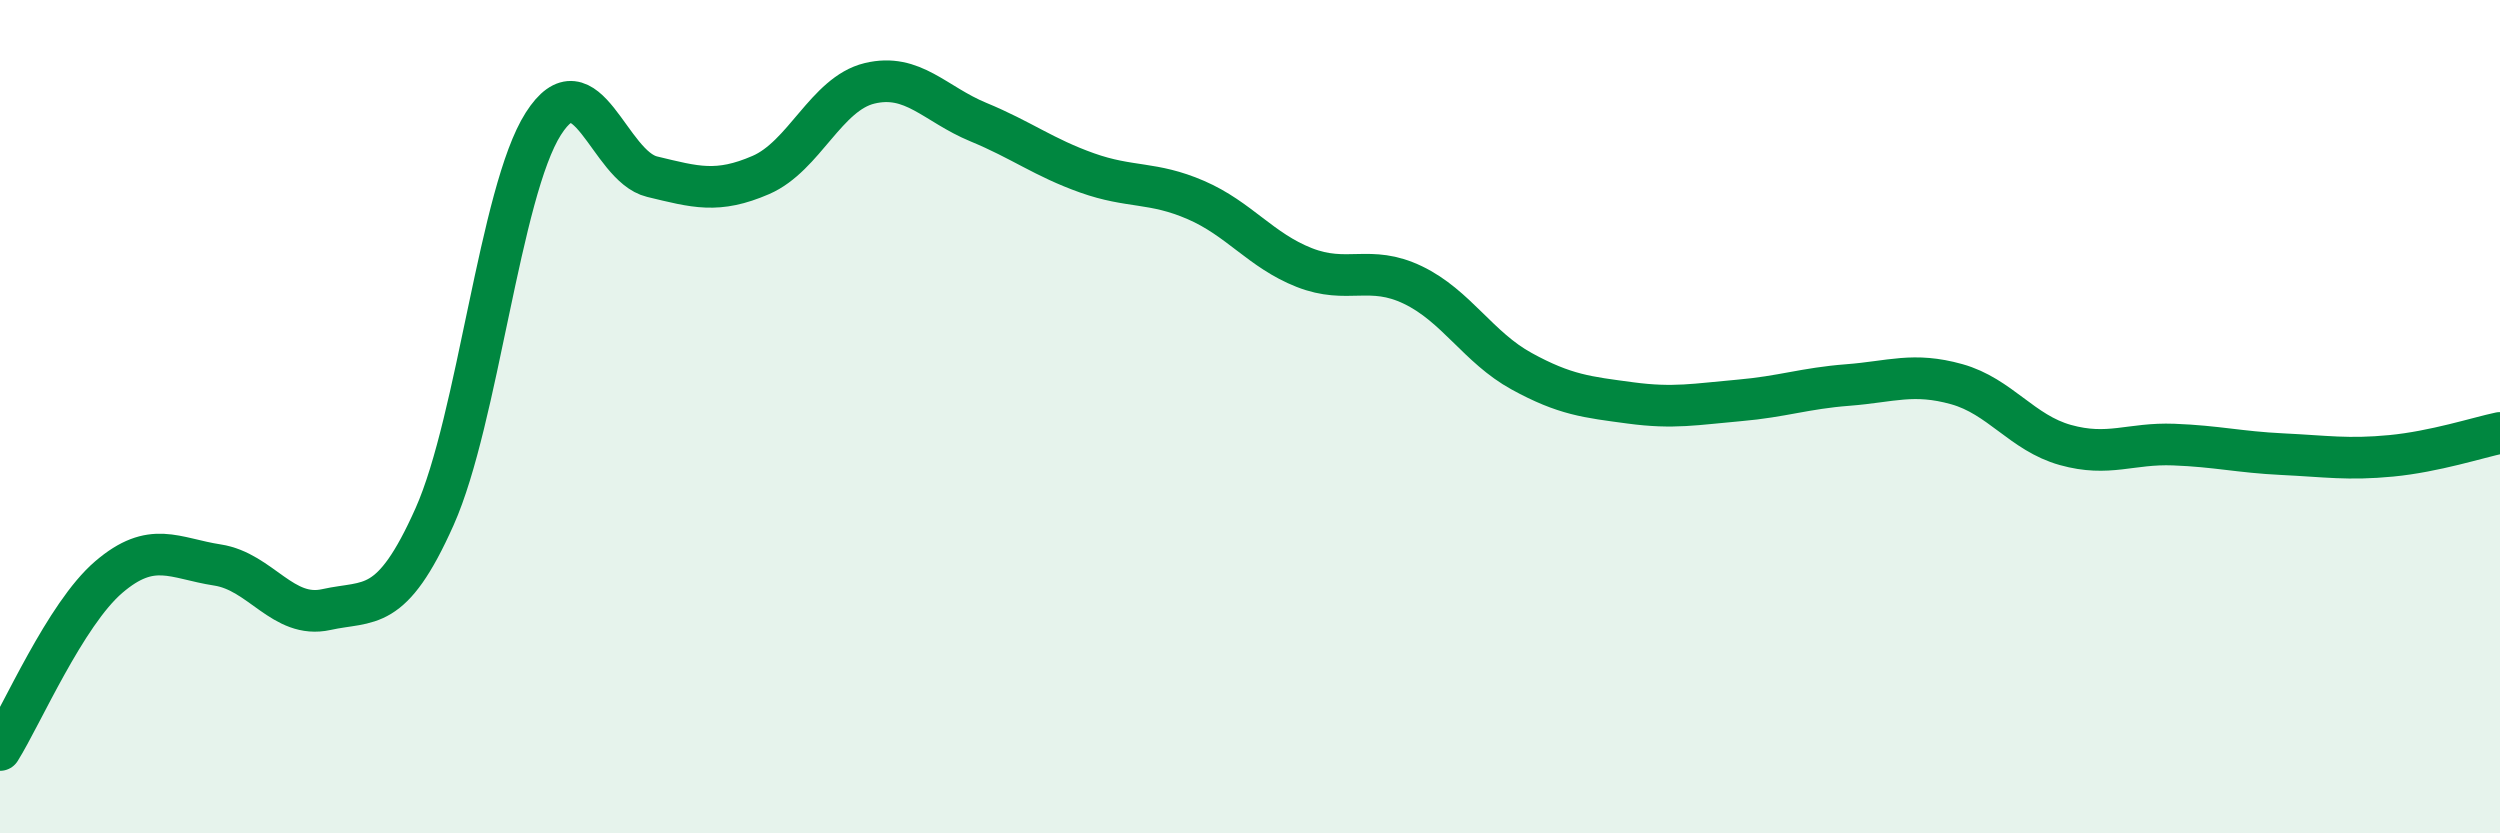
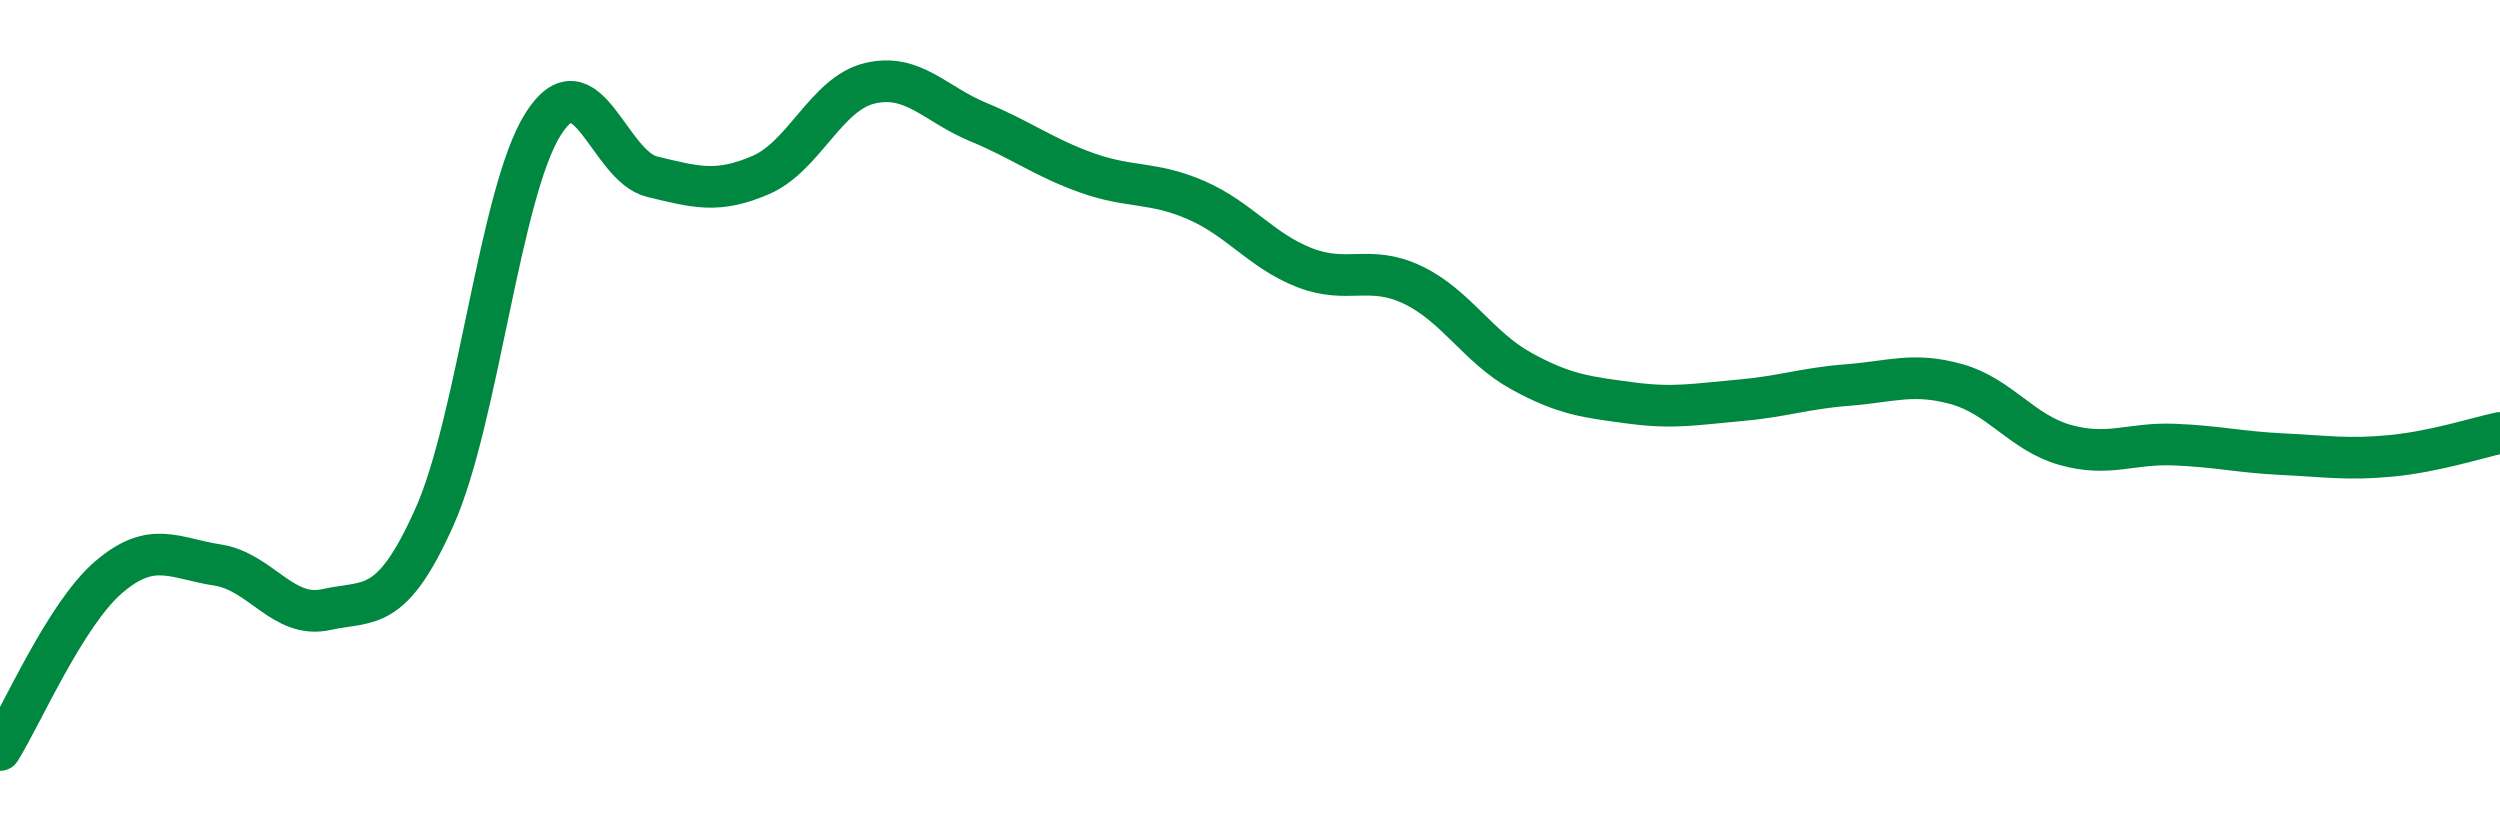
<svg xmlns="http://www.w3.org/2000/svg" width="60" height="20" viewBox="0 0 60 20">
-   <path d="M 0,18 C 0.52,17.17 1.57,14.74 2.61,13.85 C 3.65,12.96 4.18,13.4 5.22,13.56 C 6.26,13.72 6.79,14.86 7.83,14.63 C 8.87,14.4 9.39,14.73 10.43,12.4 C 11.47,10.07 12,4.6 13.04,2.97 C 14.08,1.34 14.61,3.99 15.65,4.24 C 16.69,4.49 17.22,4.65 18.26,4.2 C 19.3,3.75 19.83,2.25 20.87,2 C 21.91,1.75 22.44,2.5 23.48,2.93 C 24.52,3.36 25.05,3.78 26.09,4.15 C 27.13,4.52 27.66,4.35 28.7,4.8 C 29.74,5.25 30.26,6.01 31.3,6.42 C 32.34,6.83 32.87,6.34 33.91,6.84 C 34.95,7.34 35.48,8.34 36.52,8.91 C 37.56,9.48 38.09,9.53 39.13,9.67 C 40.17,9.81 40.7,9.7 41.74,9.61 C 42.78,9.52 43.31,9.32 44.35,9.24 C 45.39,9.16 45.92,8.93 46.96,9.22 C 48,9.51 48.53,10.39 49.57,10.68 C 50.61,10.97 51.13,10.63 52.17,10.67 C 53.21,10.71 53.74,10.85 54.78,10.9 C 55.82,10.95 56.35,11.04 57.39,10.94 C 58.43,10.84 59.48,10.5 60,10.39L60 20L0 20Z" fill="#008740" opacity="0.1" stroke-linecap="round" stroke-linejoin="round" />
  <path d="M 0,18 C 0.52,17.17 1.57,14.74 2.61,13.85 C 3.65,12.96 4.18,13.4 5.22,13.56 C 6.26,13.72 6.79,14.86 7.83,14.63 C 8.87,14.4 9.39,14.73 10.43,12.4 C 11.47,10.07 12,4.6 13.04,2.97 C 14.08,1.34 14.61,3.99 15.65,4.24 C 16.69,4.49 17.22,4.65 18.26,4.2 C 19.3,3.75 19.83,2.25 20.87,2 C 21.91,1.75 22.44,2.5 23.48,2.93 C 24.52,3.36 25.05,3.78 26.09,4.15 C 27.13,4.52 27.66,4.35 28.7,4.8 C 29.74,5.25 30.26,6.01 31.3,6.42 C 32.34,6.83 32.87,6.34 33.91,6.84 C 34.95,7.34 35.48,8.34 36.52,8.91 C 37.56,9.48 38.09,9.53 39.13,9.67 C 40.17,9.81 40.7,9.7 41.74,9.61 C 42.78,9.52 43.31,9.32 44.35,9.24 C 45.39,9.16 45.92,8.93 46.96,9.22 C 48,9.51 48.53,10.39 49.57,10.68 C 50.61,10.97 51.13,10.63 52.17,10.67 C 53.21,10.71 53.74,10.85 54.78,10.9 C 55.82,10.95 56.35,11.04 57.39,10.94 C 58.43,10.84 59.48,10.5 60,10.39" stroke="#008740" stroke-width="1" fill="none" stroke-linecap="round" stroke-linejoin="round" />
</svg>